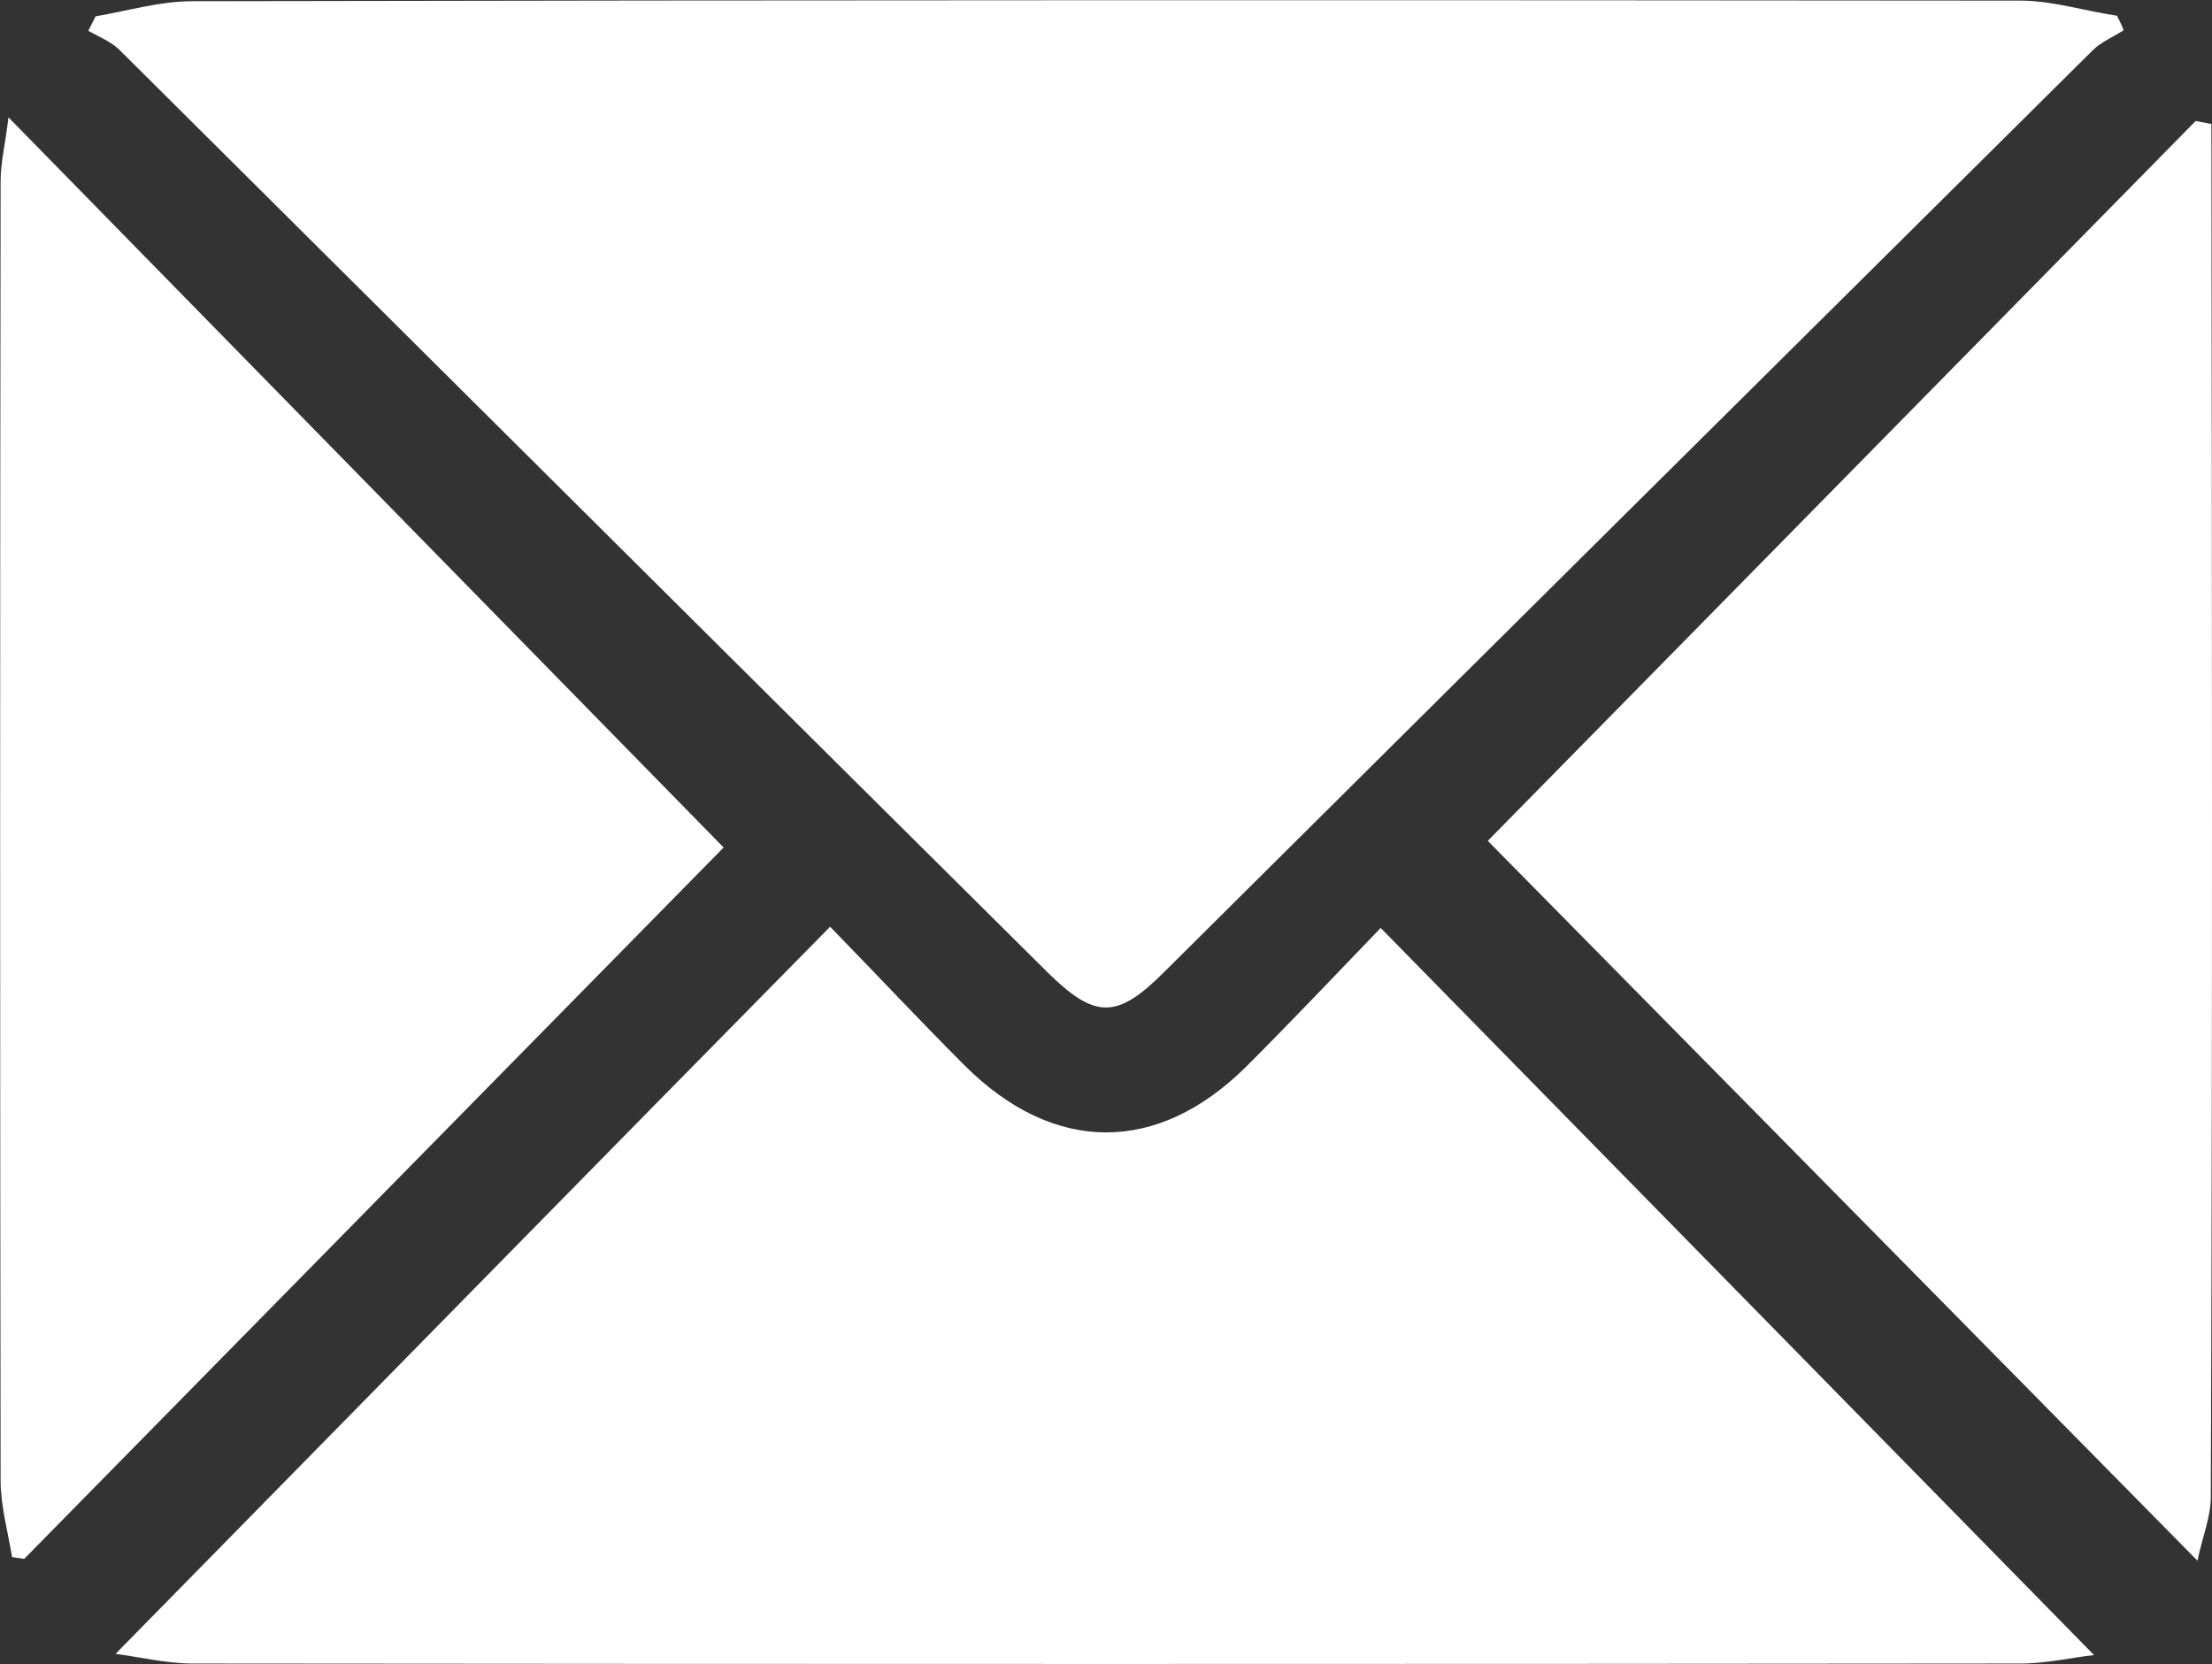
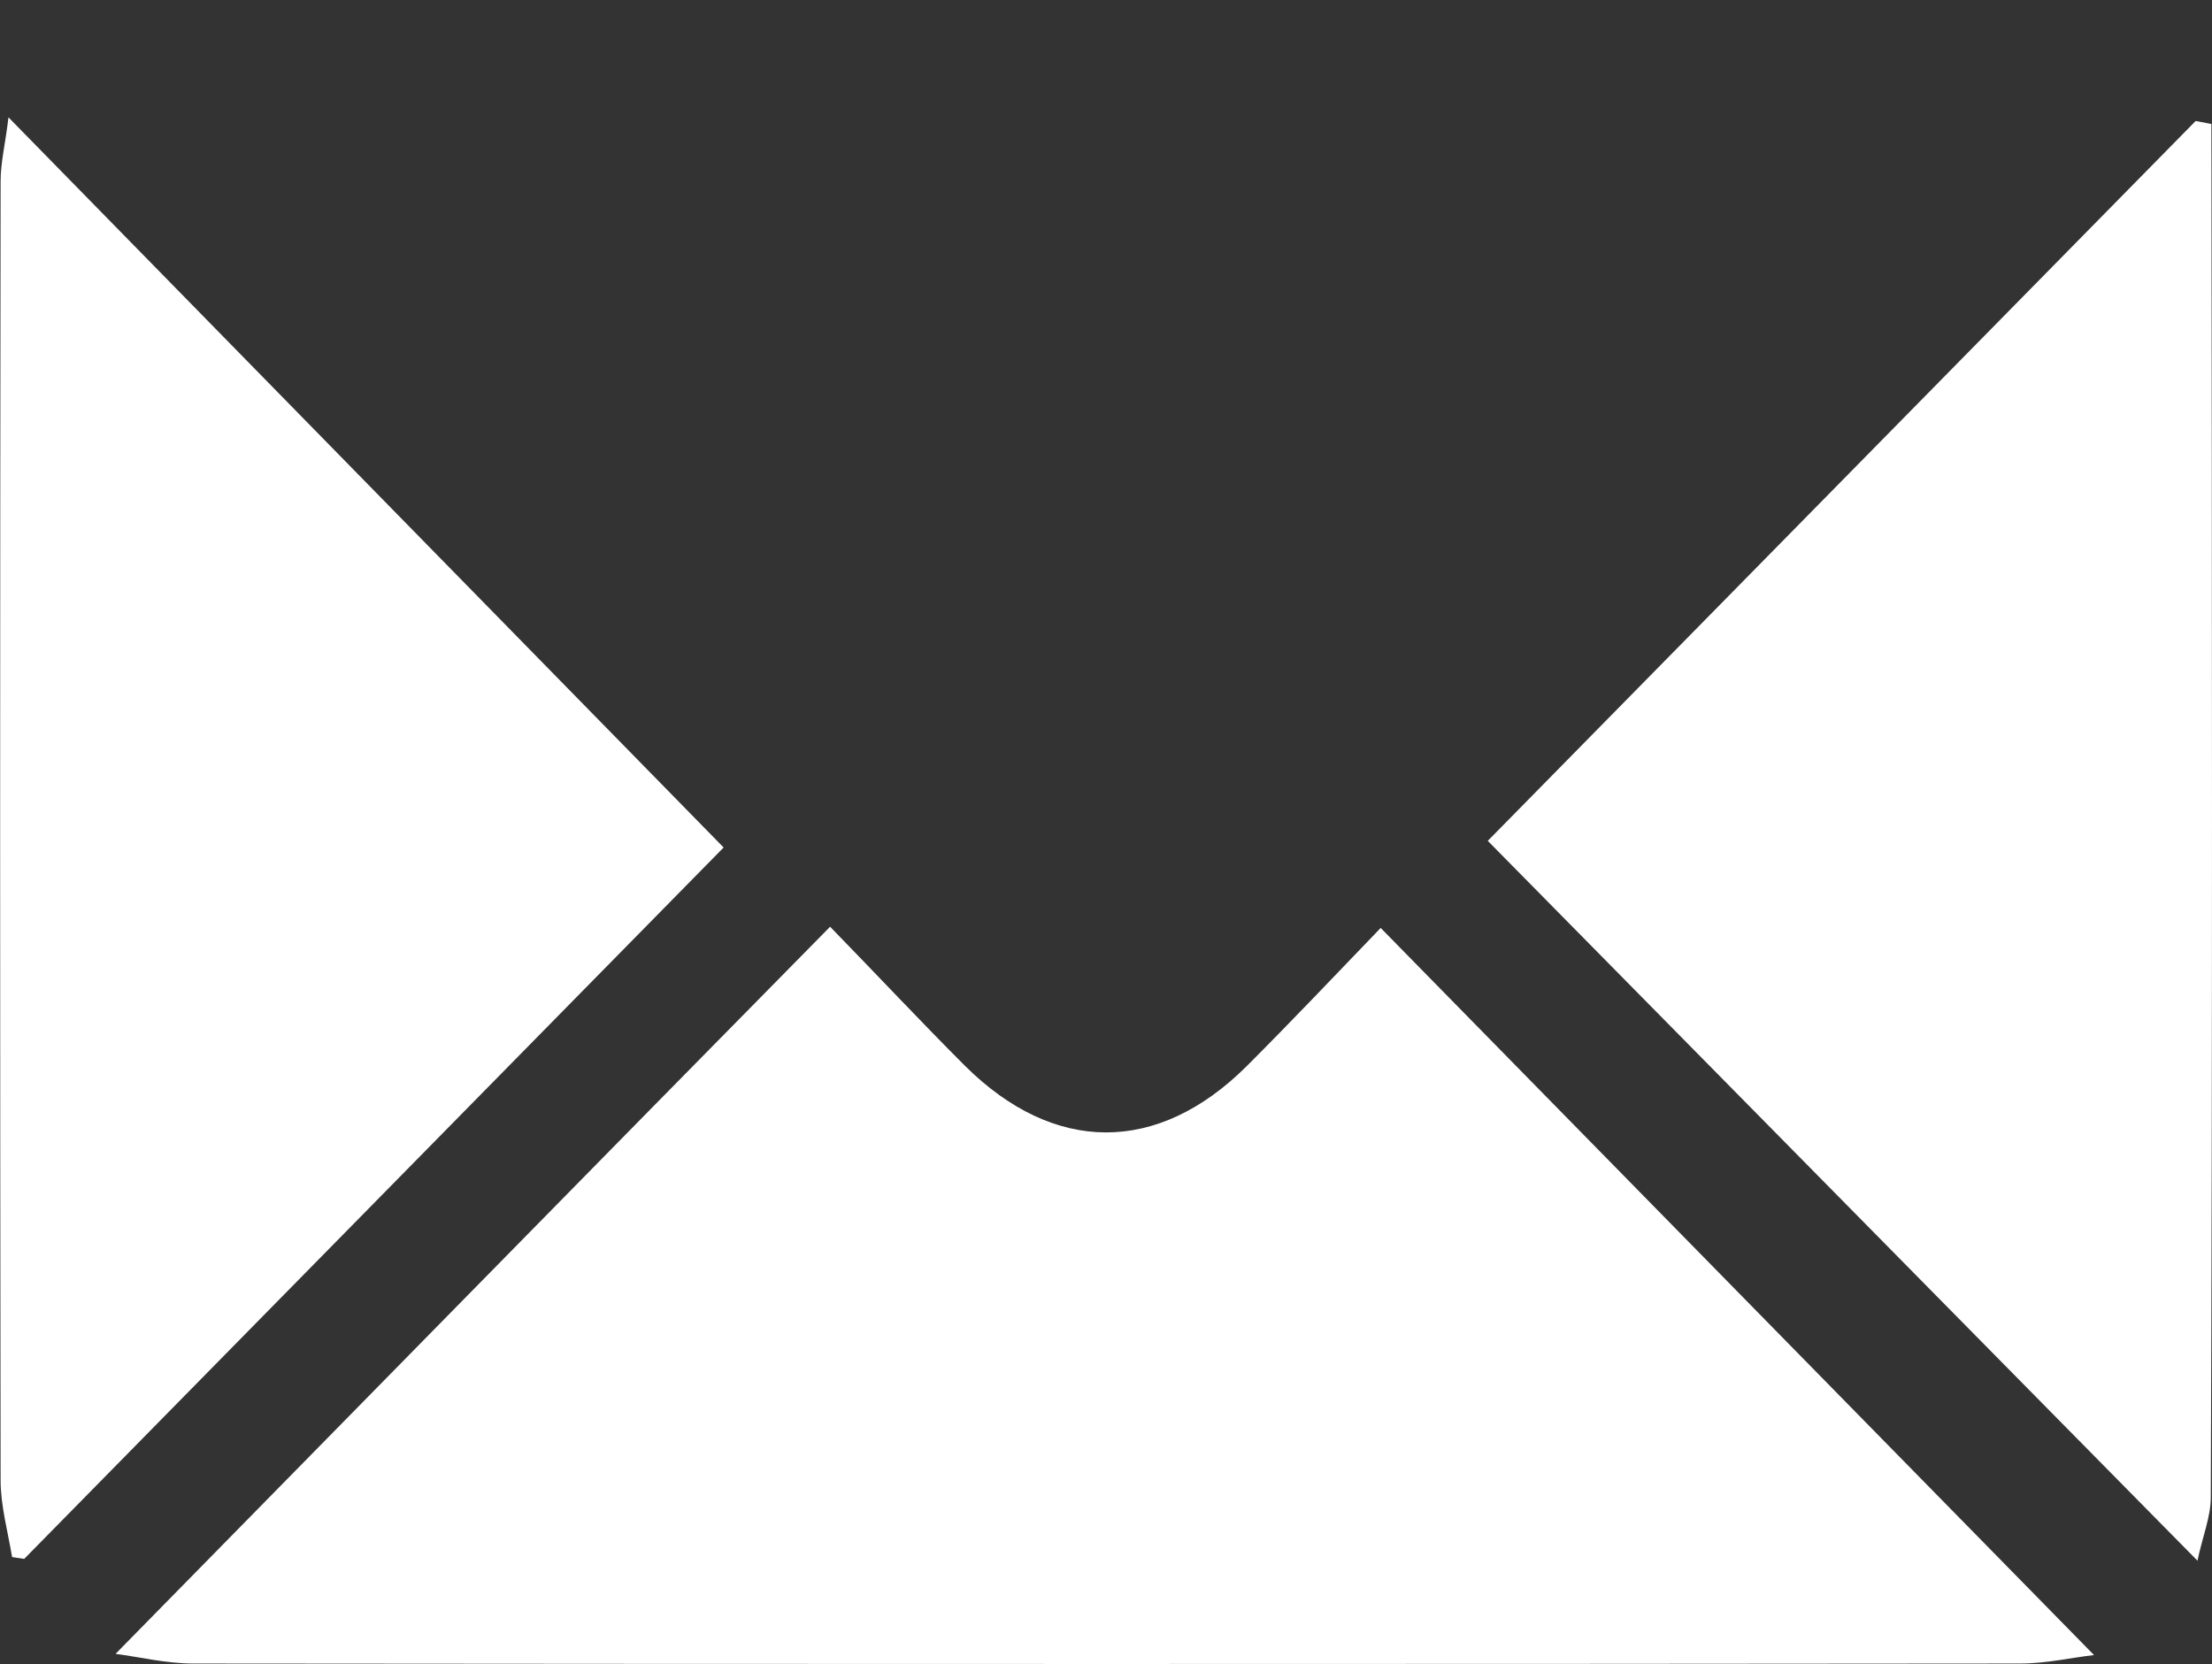
<svg xmlns="http://www.w3.org/2000/svg" version="1.1" id="Ebene_1" x="0px" y="0px" viewBox="0 0 365.6 275.1" style="enable-background:new 0 0 365.6 275.1;" xml:space="preserve">
  <rect x="0" y="0" width="365.6" height="275.1" fill="#333333" stroke="none" />
  <style type="text/css">
	.st0{fill:#FFFFFF;}
</style>
-   <path class="st0" d="M15.8,2.7c5.3-0.9,10.6-2.5,16-2.5C132.4,0,233.1,0,333.9,0.1c5.3,0,10.6,1.7,16,2.5c0.4,0.8,0.8,1.6,1.1,2.4  c-1.7,1.1-3.7,1.9-5.1,3.3c-51.2,50.8-102.4,101.6-153.5,152.4c-7.8,7.8-11.4,7.8-19.3,0C122,110,70.9,59.1,19.8,8.3  c-1.4-1.4-3.4-2.2-5.2-3.2L15.8,2.7z" />
  <path class="st0" d="M346.1,273.6c-3.6,0.4-7.9,1.4-12.2,1.4c-100.7,0.1-201.3,0.1-302,0c-4.4,0-8.9-1.1-12.8-1.6  c39.3-40,78.3-79.8,118.1-120.2c7.8,8,14.9,15.6,22.3,23c14.7,14.6,31.8,14.7,46.5,0.1c7.4-7.4,14.6-15,22.2-22.9L346.1,273.6z" />
  <path class="st0" d="M2,257.4c-0.7-4.2-1.9-8.5-1.9-12.7C0,173.1,0,101.6,0.1,30c0-3.2,0.8-6.3,1.3-10.6l118.2,120.7L4,257.7  L2,257.4z" />
  <path class="st0" d="M365.5,20.5c0.1,75.7,0.2,151.3-0.1,227c0,3.3-1.4,6.6-2.2,10.5l-117.3-119l117-119L365.5,20.5z" />
</svg>